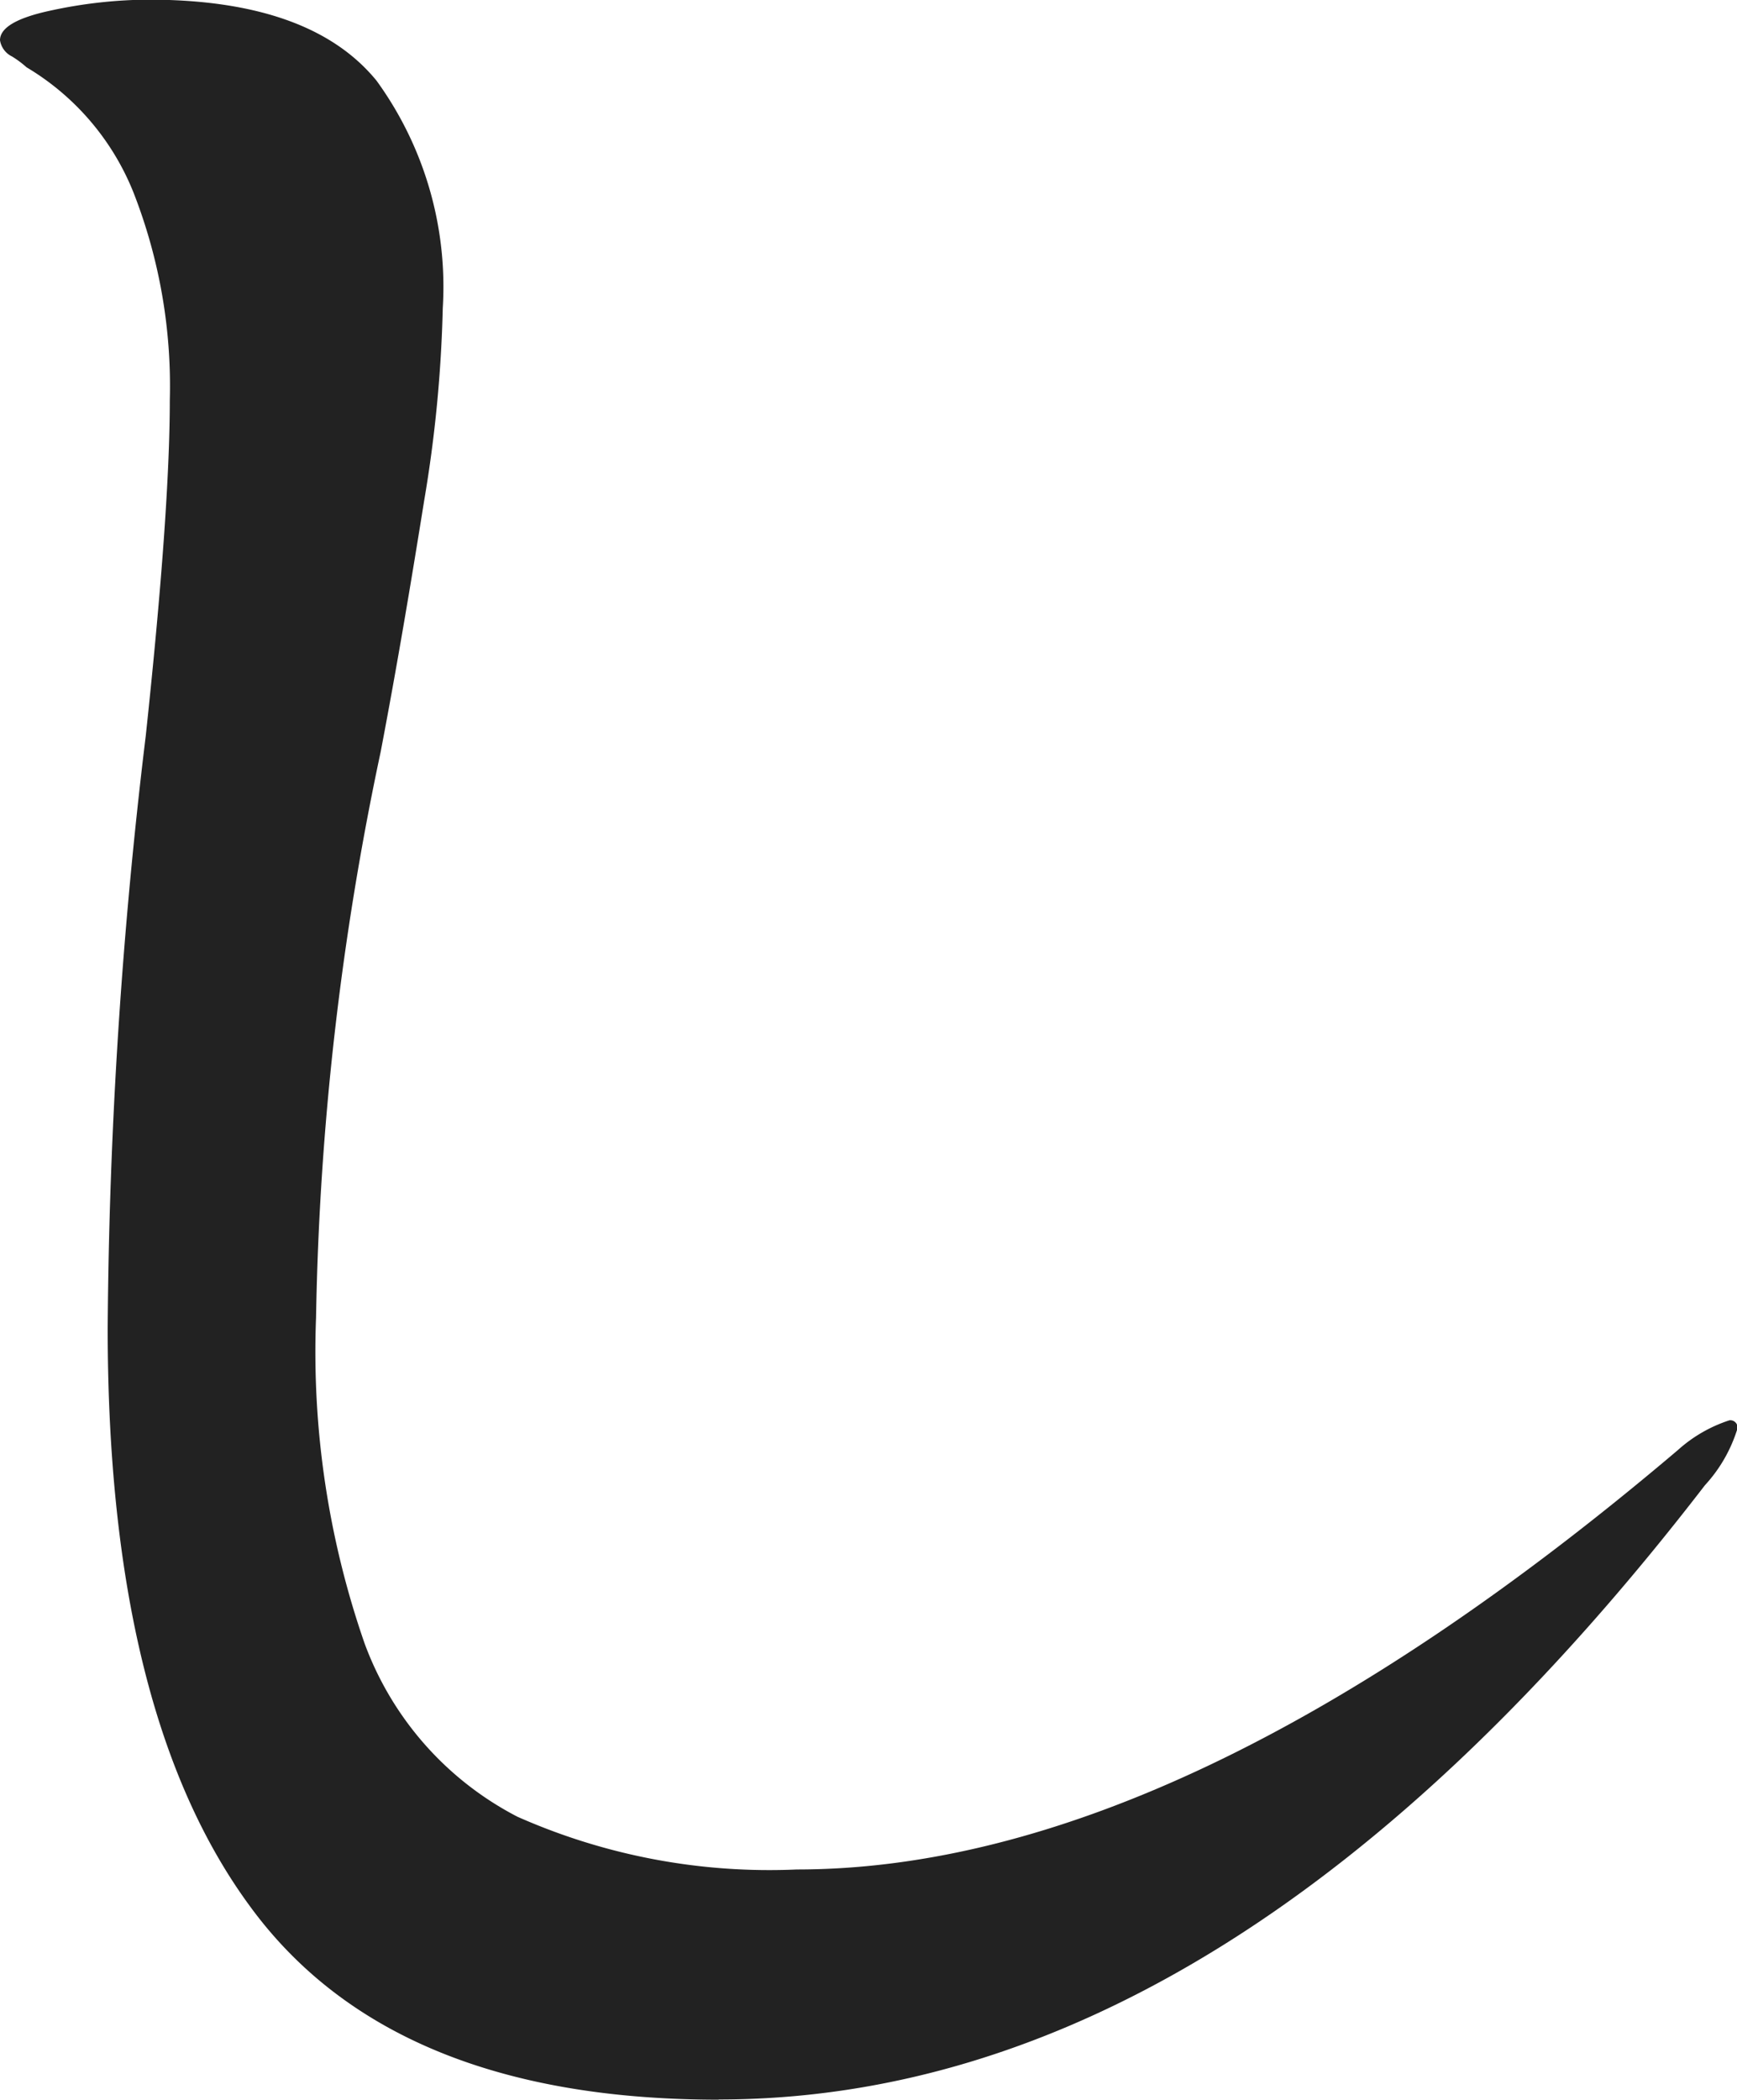
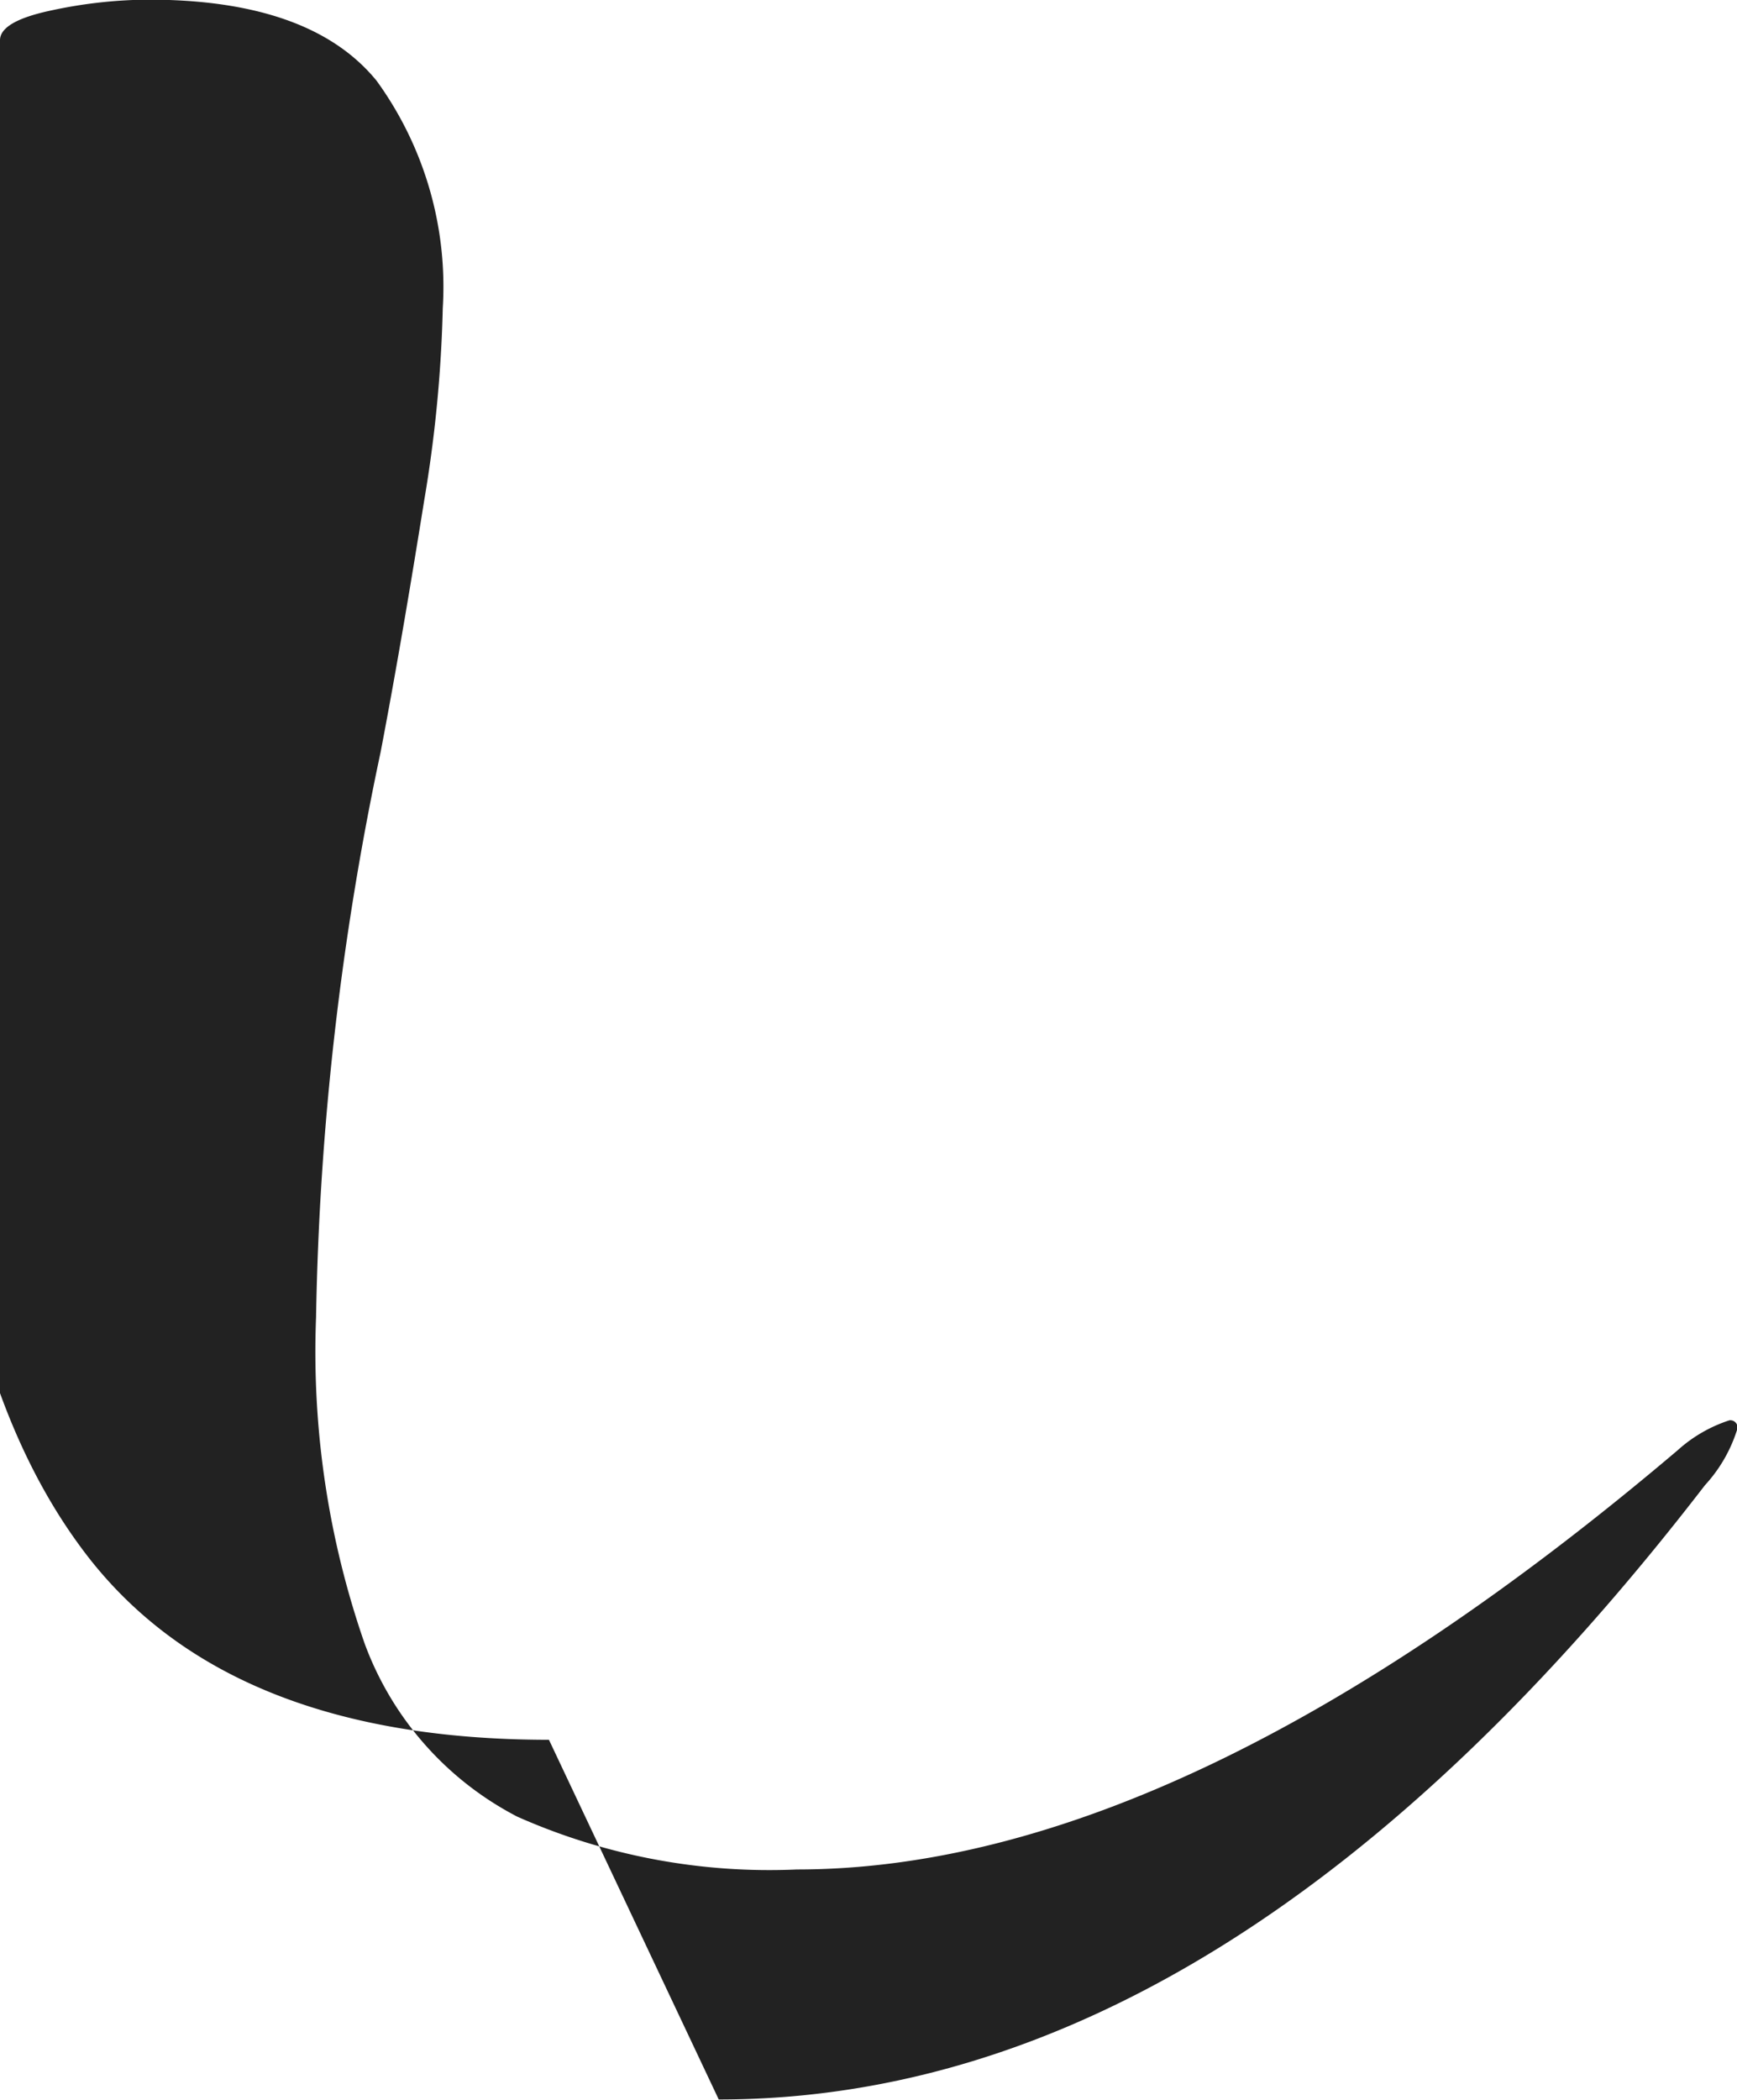
<svg xmlns="http://www.w3.org/2000/svg" width="34.68" height="41.906" viewBox="0 0 34.68 41.906">
  <defs>
    <style>
      .cls-1 {
        fill: #222;
        fill-rule: evenodd;
      }
    </style>
  </defs>
-   <path id="し" class="cls-1" d="M1139.26,516.741q10.245,0,19.69-12.258a2.943,2.943,0,0,0,.65-1.134,0.145,0.145,0,0,0-.16-0.162,2.851,2.851,0,0,0-1.03.594q-9.87,8.37-17.59,8.37a12.409,12.409,0,0,1-5.58-1.053,6.367,6.367,0,0,1-3.05-3.456,17.722,17.722,0,0,1-.97-6.507,58.871,58.871,0,0,1,1.29-11.286c0.33-1.728.61-3.4,0.87-5.022a26.531,26.531,0,0,0,.37-3.834,7,7,0,0,0-1.32-4.536q-1.32-1.62-4.56-1.62a9.4,9.4,0,0,0-1.94.216q-1.02.216-1.02,0.594a0.434,0.434,0,0,0,.24.324,1.989,1.989,0,0,1,.29.216,5.116,5.116,0,0,1,2.14,2.511,10.588,10.588,0,0,1,.72,4.131q0,2.214-.48,6.7a103.465,103.465,0,0,0-.76,11.826q0,7.668,2.84,11.529,2.82,3.861,9.36,3.861h0Z" transform="translate(-1124.91 -474.844)" />
+   <path id="し" class="cls-1" d="M1139.26,516.741q10.245,0,19.69-12.258a2.943,2.943,0,0,0,.65-1.134,0.145,0.145,0,0,0-.16-0.162,2.851,2.851,0,0,0-1.03.594q-9.87,8.37-17.59,8.37a12.409,12.409,0,0,1-5.58-1.053,6.367,6.367,0,0,1-3.05-3.456,17.722,17.722,0,0,1-.97-6.507,58.871,58.871,0,0,1,1.29-11.286c0.33-1.728.61-3.4,0.87-5.022a26.531,26.531,0,0,0,.37-3.834,7,7,0,0,0-1.32-4.536q-1.32-1.62-4.56-1.62a9.4,9.4,0,0,0-1.94.216q-1.02.216-1.02,0.594q0,2.214-.48,6.7a103.465,103.465,0,0,0-.76,11.826q0,7.668,2.84,11.529,2.82,3.861,9.36,3.861h0Z" transform="translate(-1124.91 -474.844)" />
</svg>